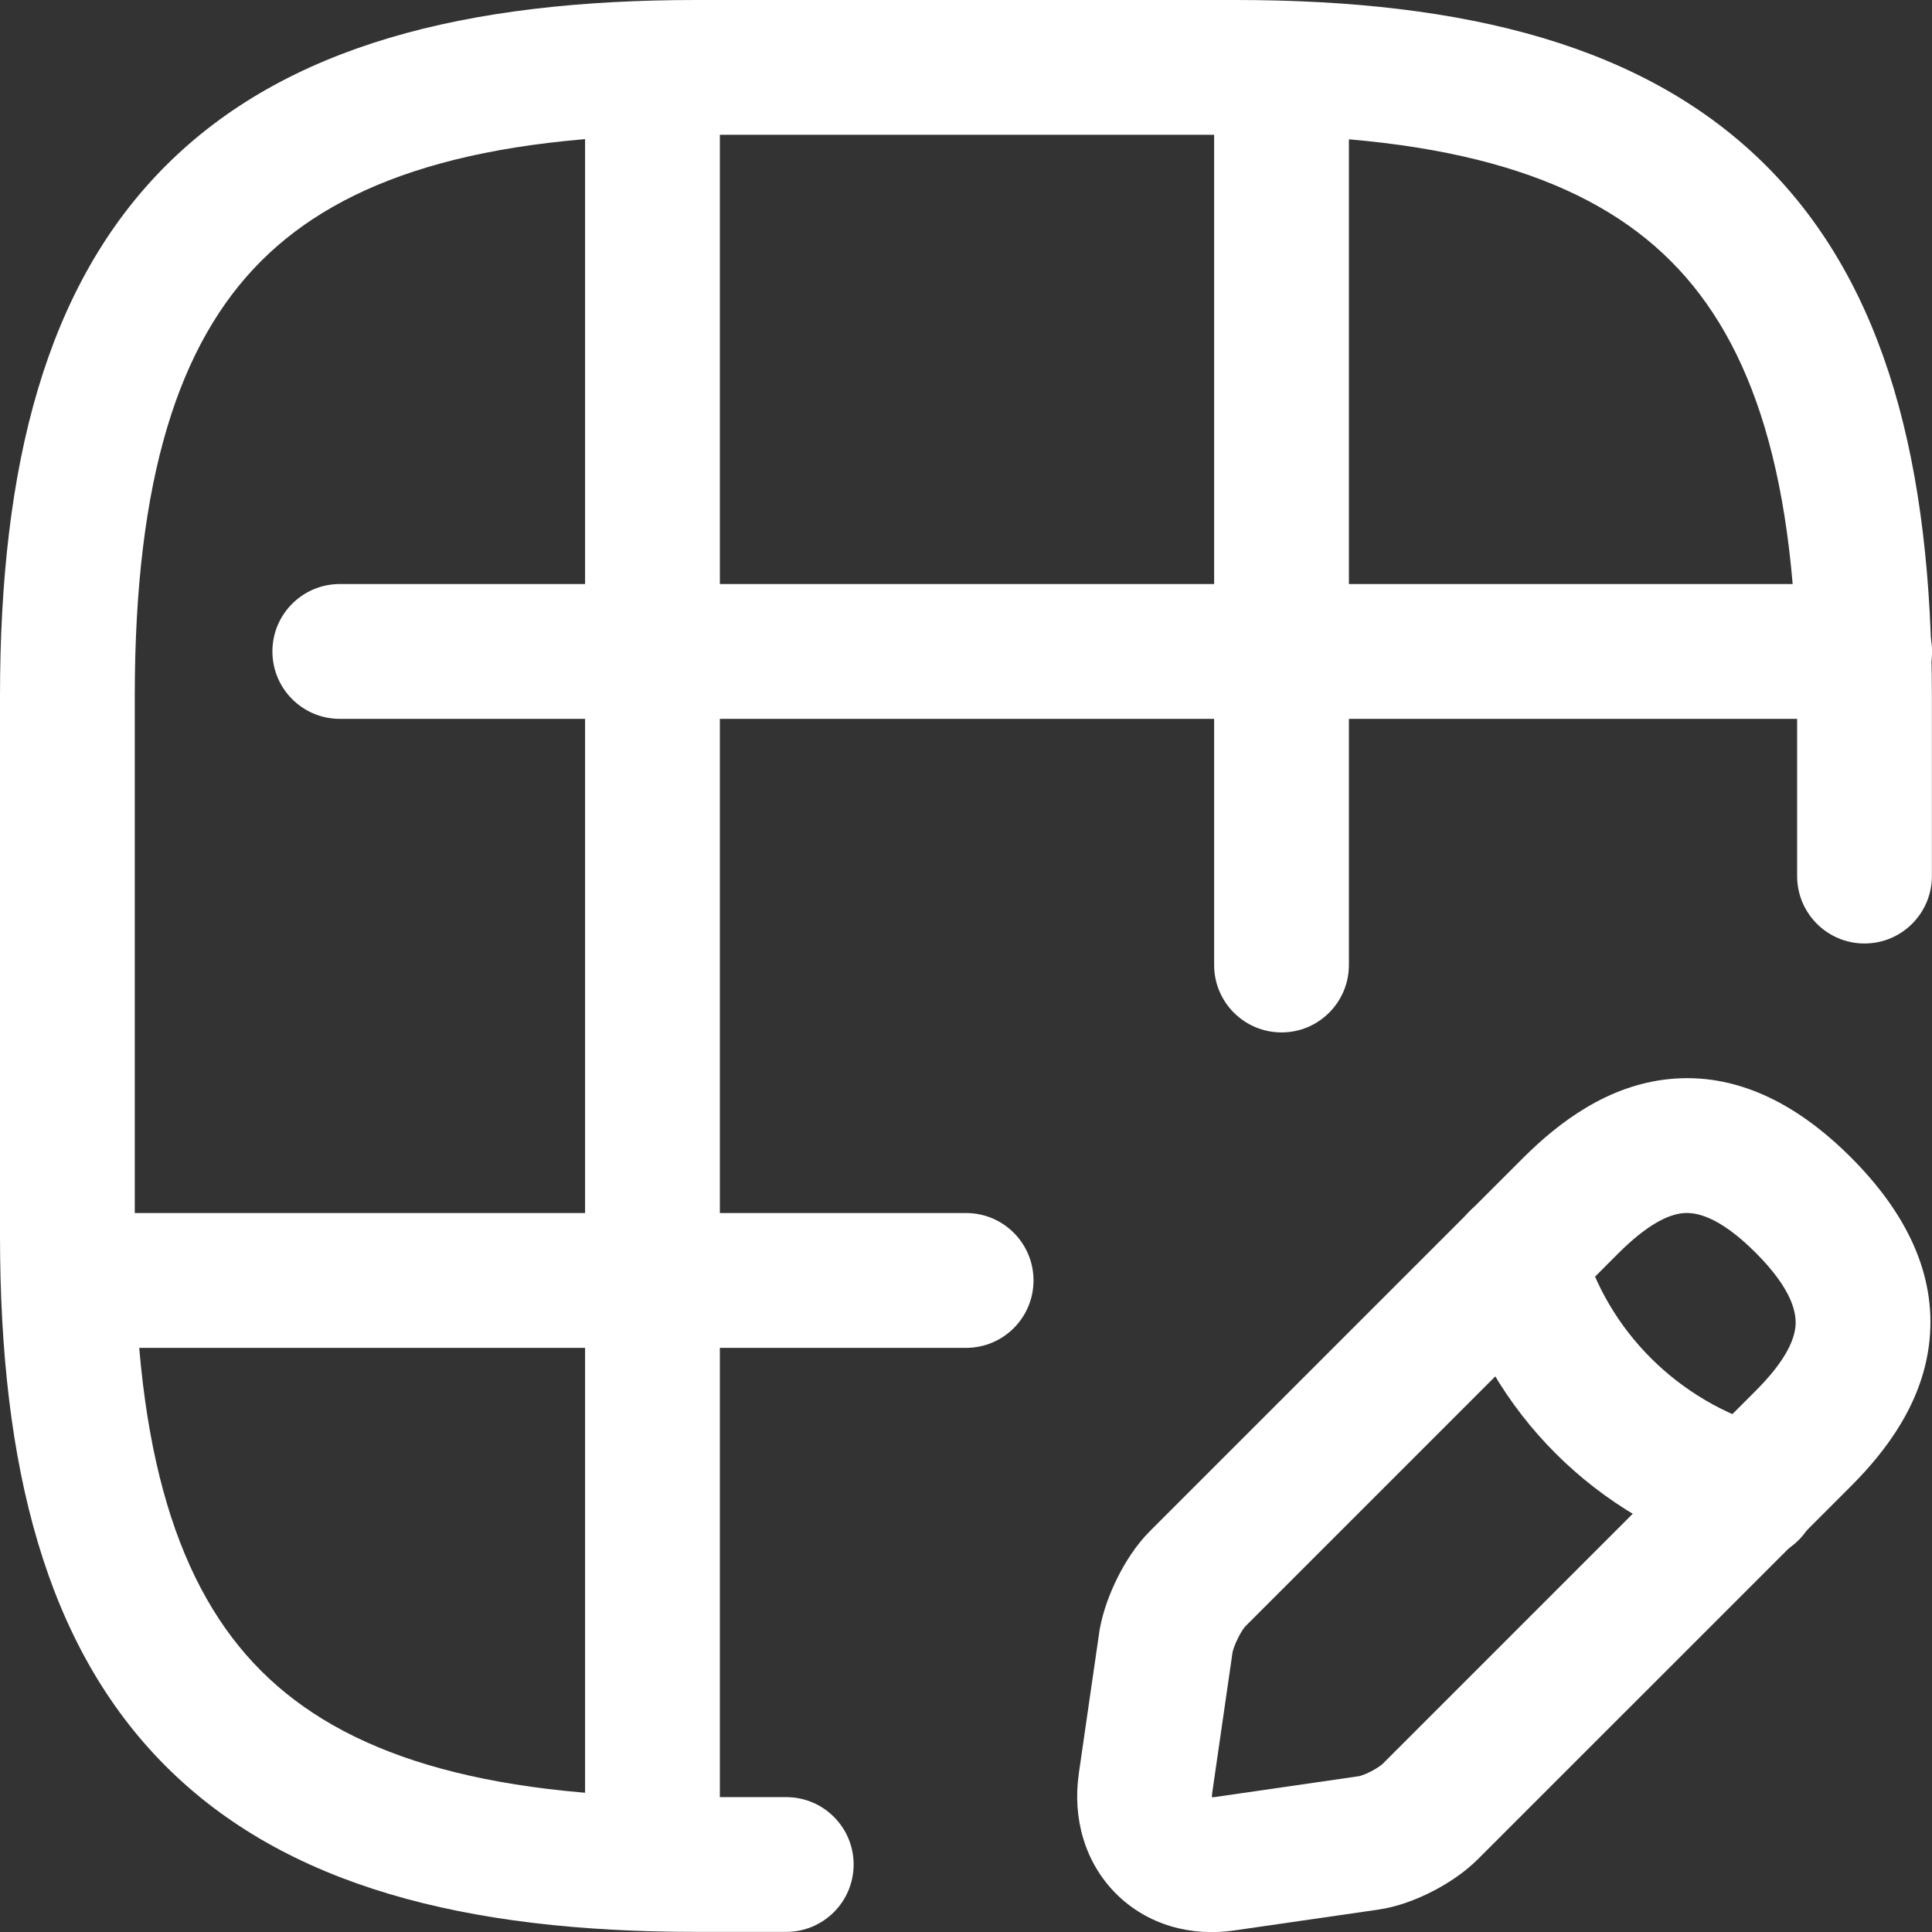
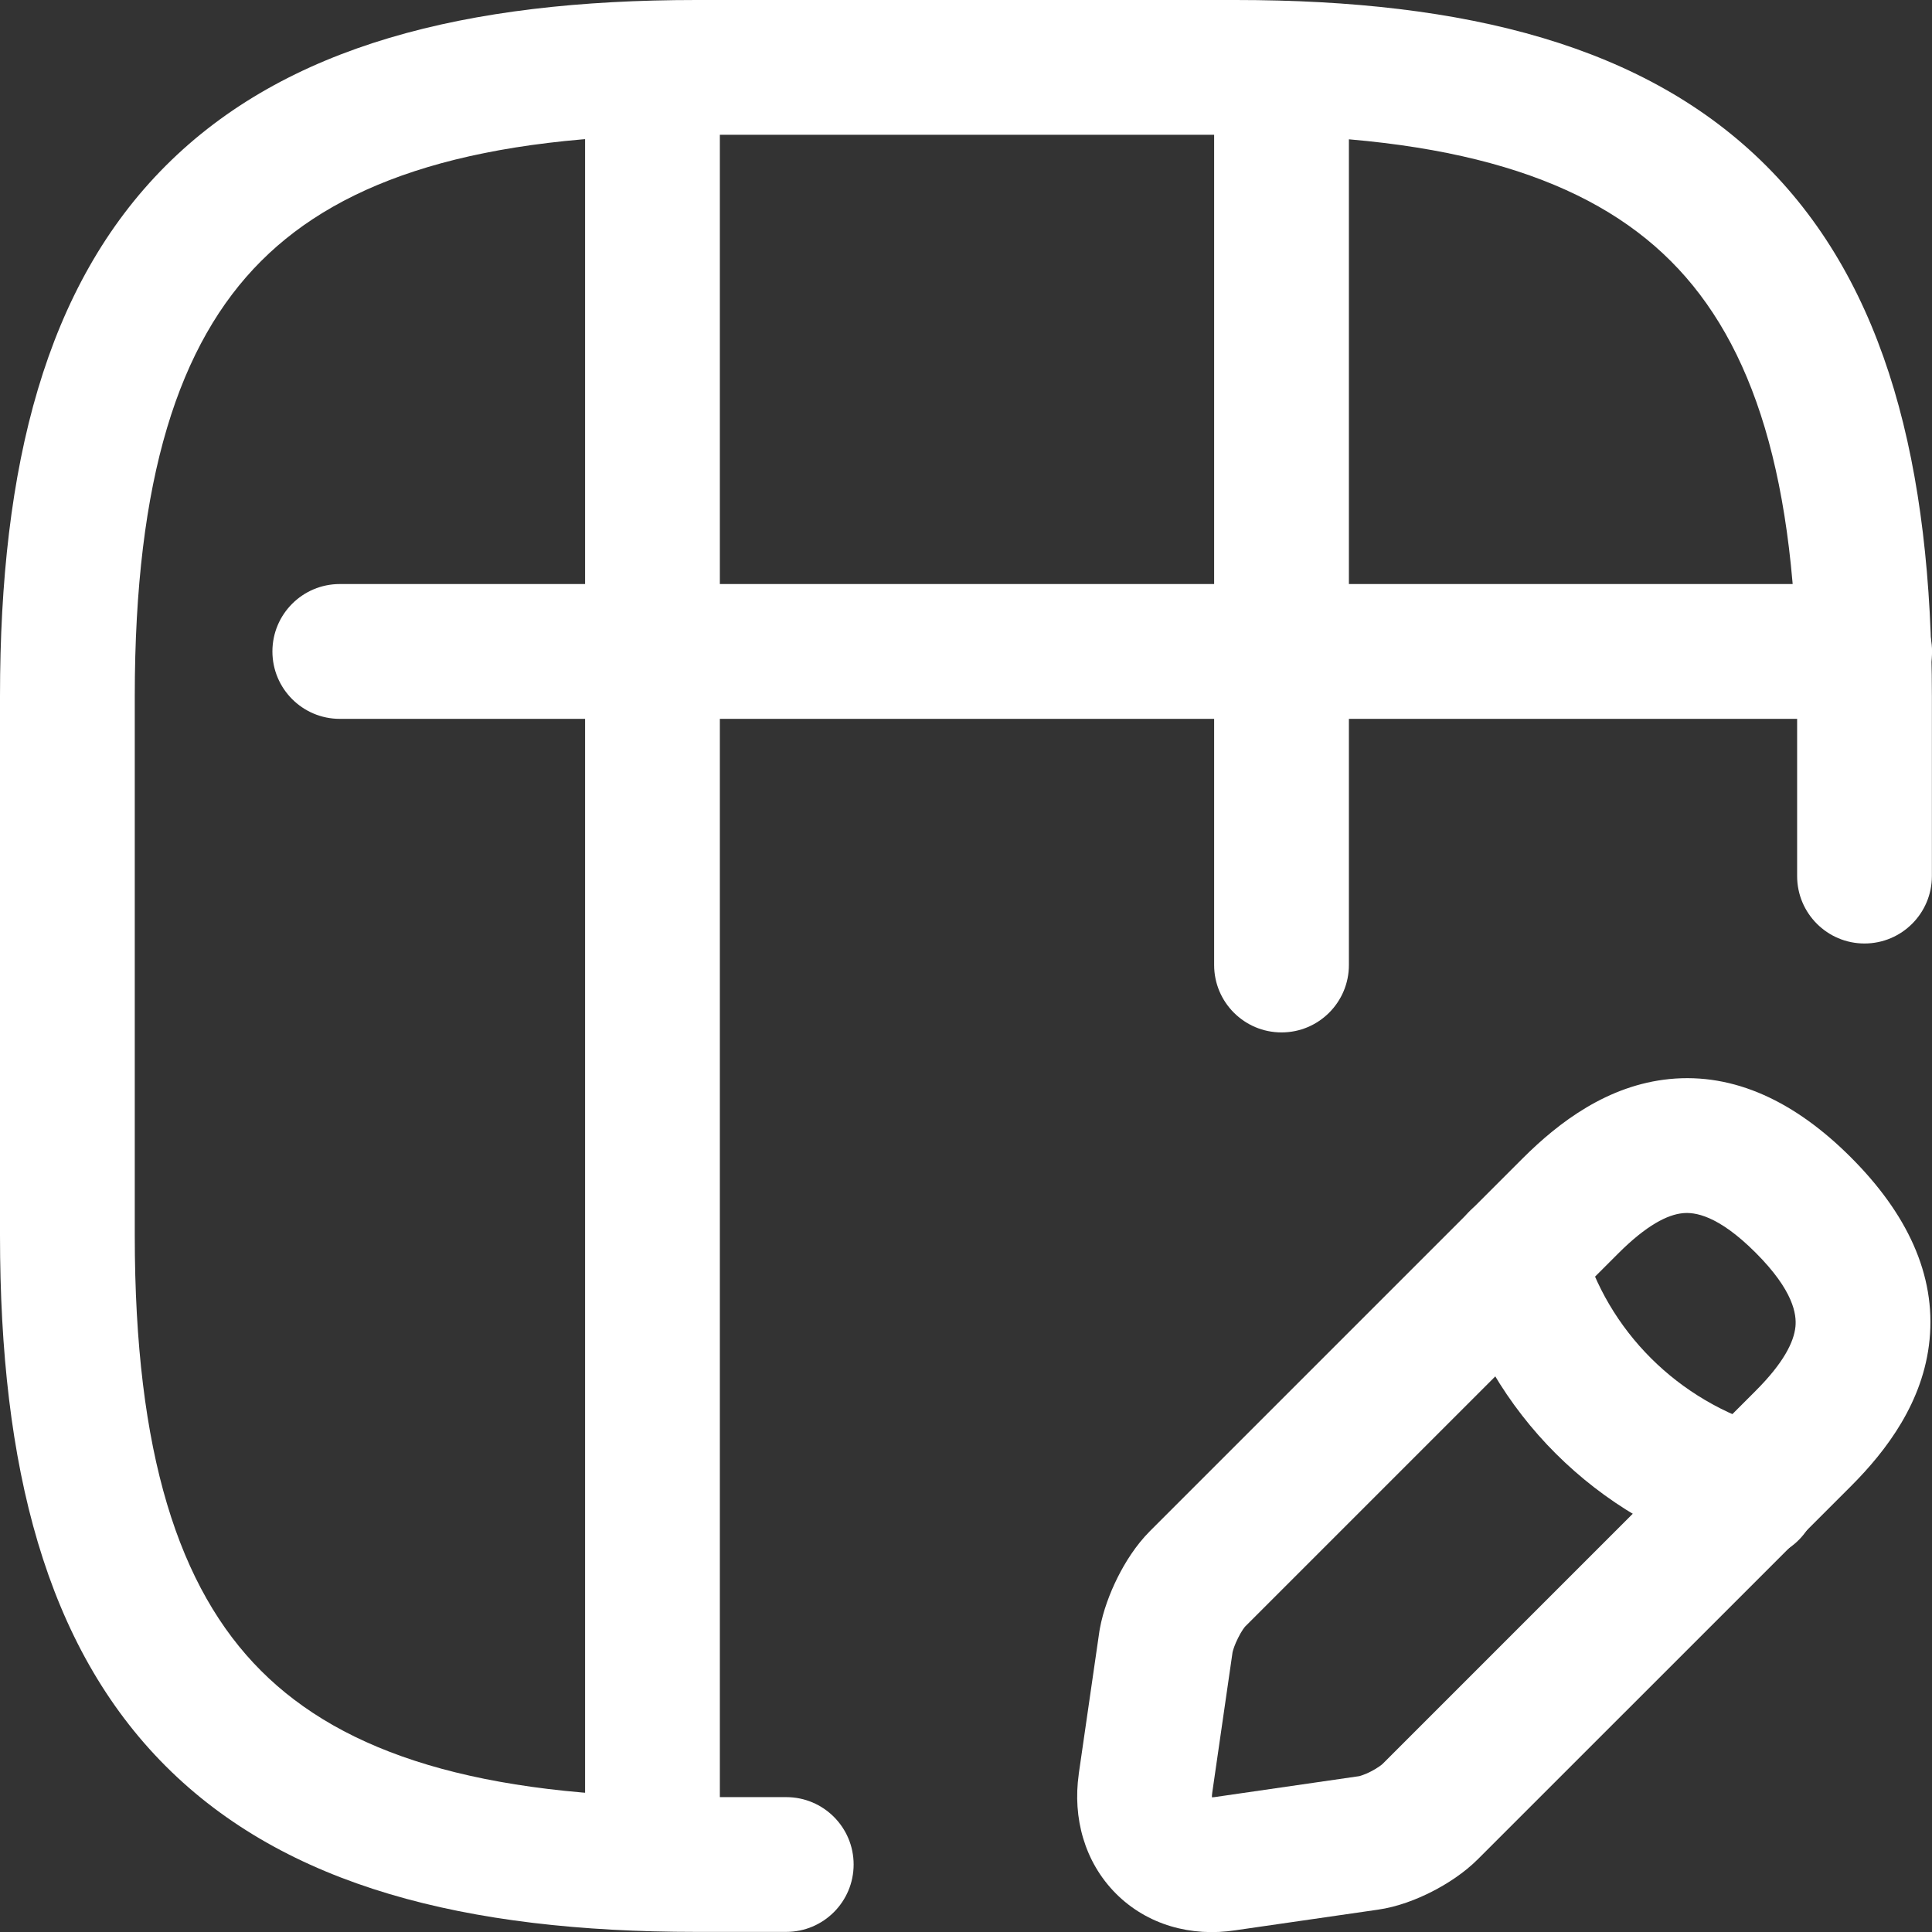
<svg xmlns="http://www.w3.org/2000/svg" width="37" height="37" viewBox="0 0 37 37" fill="none">
  <rect x="0" y="0" width="37" height="37" fill="#333333" stroke="none" />
  <path fill-rule="evenodd" clip-rule="evenodd" d="M3.174 3.174C5.471 0.878 8.907 0 13.336 0H23.661C28.091 0 31.527 0.878 33.824 3.174C36.12 5.471 36.998 8.907 36.998 13.336V16.778C36.998 17.491 36.42 18.069 35.707 18.069C34.995 18.069 34.417 17.491 34.417 16.778V13.336C34.417 9.162 33.574 6.575 31.998 5C30.423 3.424 27.836 2.581 23.661 2.581H13.336C9.162 2.581 6.575 3.424 5 5C3.424 6.575 2.581 9.162 2.581 13.336V23.661C2.581 27.836 3.424 30.423 5 31.998C6.575 33.574 9.162 34.417 13.336 34.417H15.057C15.77 34.417 16.348 34.995 16.348 35.707C16.348 36.42 15.77 36.998 15.057 36.998H13.336C8.907 36.998 5.471 36.12 3.174 33.824C0.878 31.527 0 28.091 0 23.661V13.336C0 8.907 0.878 5.471 3.174 3.174Z" fill="white" />
  <path fill-rule="evenodd" clip-rule="evenodd" d="M5.217 12.476C5.217 11.763 5.795 11.185 6.507 11.185H35.71C36.423 11.185 37.001 11.763 37.001 12.476C37.001 13.189 36.423 13.767 35.71 13.767H6.507C5.795 13.767 5.217 13.189 5.217 12.476Z" fill="white" />
-   <path fill-rule="evenodd" clip-rule="evenodd" d="M0.055 24.522C0.055 23.809 0.633 23.231 1.345 23.231H18.502C19.215 23.231 19.793 23.809 19.793 24.522C19.793 25.235 19.215 25.813 18.502 25.813H1.345C0.633 25.813 0.055 25.235 0.055 24.522Z" fill="white" />
  <path fill-rule="evenodd" clip-rule="evenodd" d="M12.496 0.017C13.209 0.017 13.786 0.594 13.786 1.307V35.689C13.786 36.402 13.209 36.98 12.496 36.98C11.783 36.98 11.205 36.402 11.205 35.689V1.307C11.205 0.594 11.783 0.017 12.496 0.017Z" fill="white" />
  <path fill-rule="evenodd" clip-rule="evenodd" d="M24.543 0.017C25.255 0.017 25.833 0.594 25.833 1.307V18.481C25.833 19.194 25.255 19.772 24.543 19.772C23.83 19.772 23.252 19.194 23.252 18.481V1.307C23.252 0.594 23.83 0.017 24.543 0.017Z" fill="white" />
  <path fill-rule="evenodd" clip-rule="evenodd" d="M31.971 20.665C33.219 20.541 34.384 21.102 35.446 22.164C36.519 23.237 37.077 24.41 36.953 25.66C36.837 26.843 36.134 27.776 35.446 28.464L28.304 35.605C28.043 35.866 27.718 36.077 27.423 36.227C27.133 36.375 26.764 36.52 26.385 36.573L23.66 36.967C22.816 37.097 21.97 36.867 21.367 36.26C20.767 35.655 20.542 34.812 20.659 33.98L20.659 33.974L21.055 31.238C21.057 31.223 21.06 31.207 21.063 31.192C21.125 30.852 21.256 30.506 21.402 30.213C21.546 29.925 21.753 29.592 22.022 29.323L29.164 22.181C29.164 22.181 29.164 22.181 29.164 22.181C29.858 21.488 30.791 20.783 31.971 20.665ZM32.226 23.234C31.934 23.263 31.534 23.462 30.989 24.007L23.848 31.148C23.848 31.147 23.848 31.147 23.848 31.148C23.845 31.151 23.829 31.169 23.803 31.207C23.774 31.25 23.742 31.305 23.711 31.368C23.648 31.492 23.616 31.594 23.605 31.641L23.215 34.338C23.215 34.339 23.215 34.34 23.215 34.34C23.21 34.375 23.209 34.401 23.21 34.421C23.225 34.421 23.244 34.419 23.267 34.416L23.284 34.413L26.02 34.017L26.027 34.016C26.027 34.016 26.047 34.013 26.087 33.998C26.134 33.982 26.19 33.959 26.25 33.928C26.311 33.897 26.366 33.864 26.41 33.833C26.432 33.818 26.449 33.805 26.462 33.795C26.474 33.785 26.48 33.779 26.479 33.78L33.621 26.638C34.155 26.104 34.355 25.704 34.385 25.406C34.407 25.177 34.355 24.723 33.621 23.989C32.893 23.262 32.449 23.212 32.226 23.234Z" fill="white" />
  <path fill-rule="evenodd" clip-rule="evenodd" d="M28.713 22.865C29.4 22.674 30.111 23.076 30.302 23.763C30.781 25.489 32.141 26.843 33.887 27.341C34.573 27.537 34.969 28.252 34.774 28.937C34.578 29.622 33.864 30.019 33.178 29.823C30.587 29.083 28.54 27.064 27.815 24.454C27.624 23.767 28.026 23.056 28.713 22.865Z" fill="white" />
</svg>